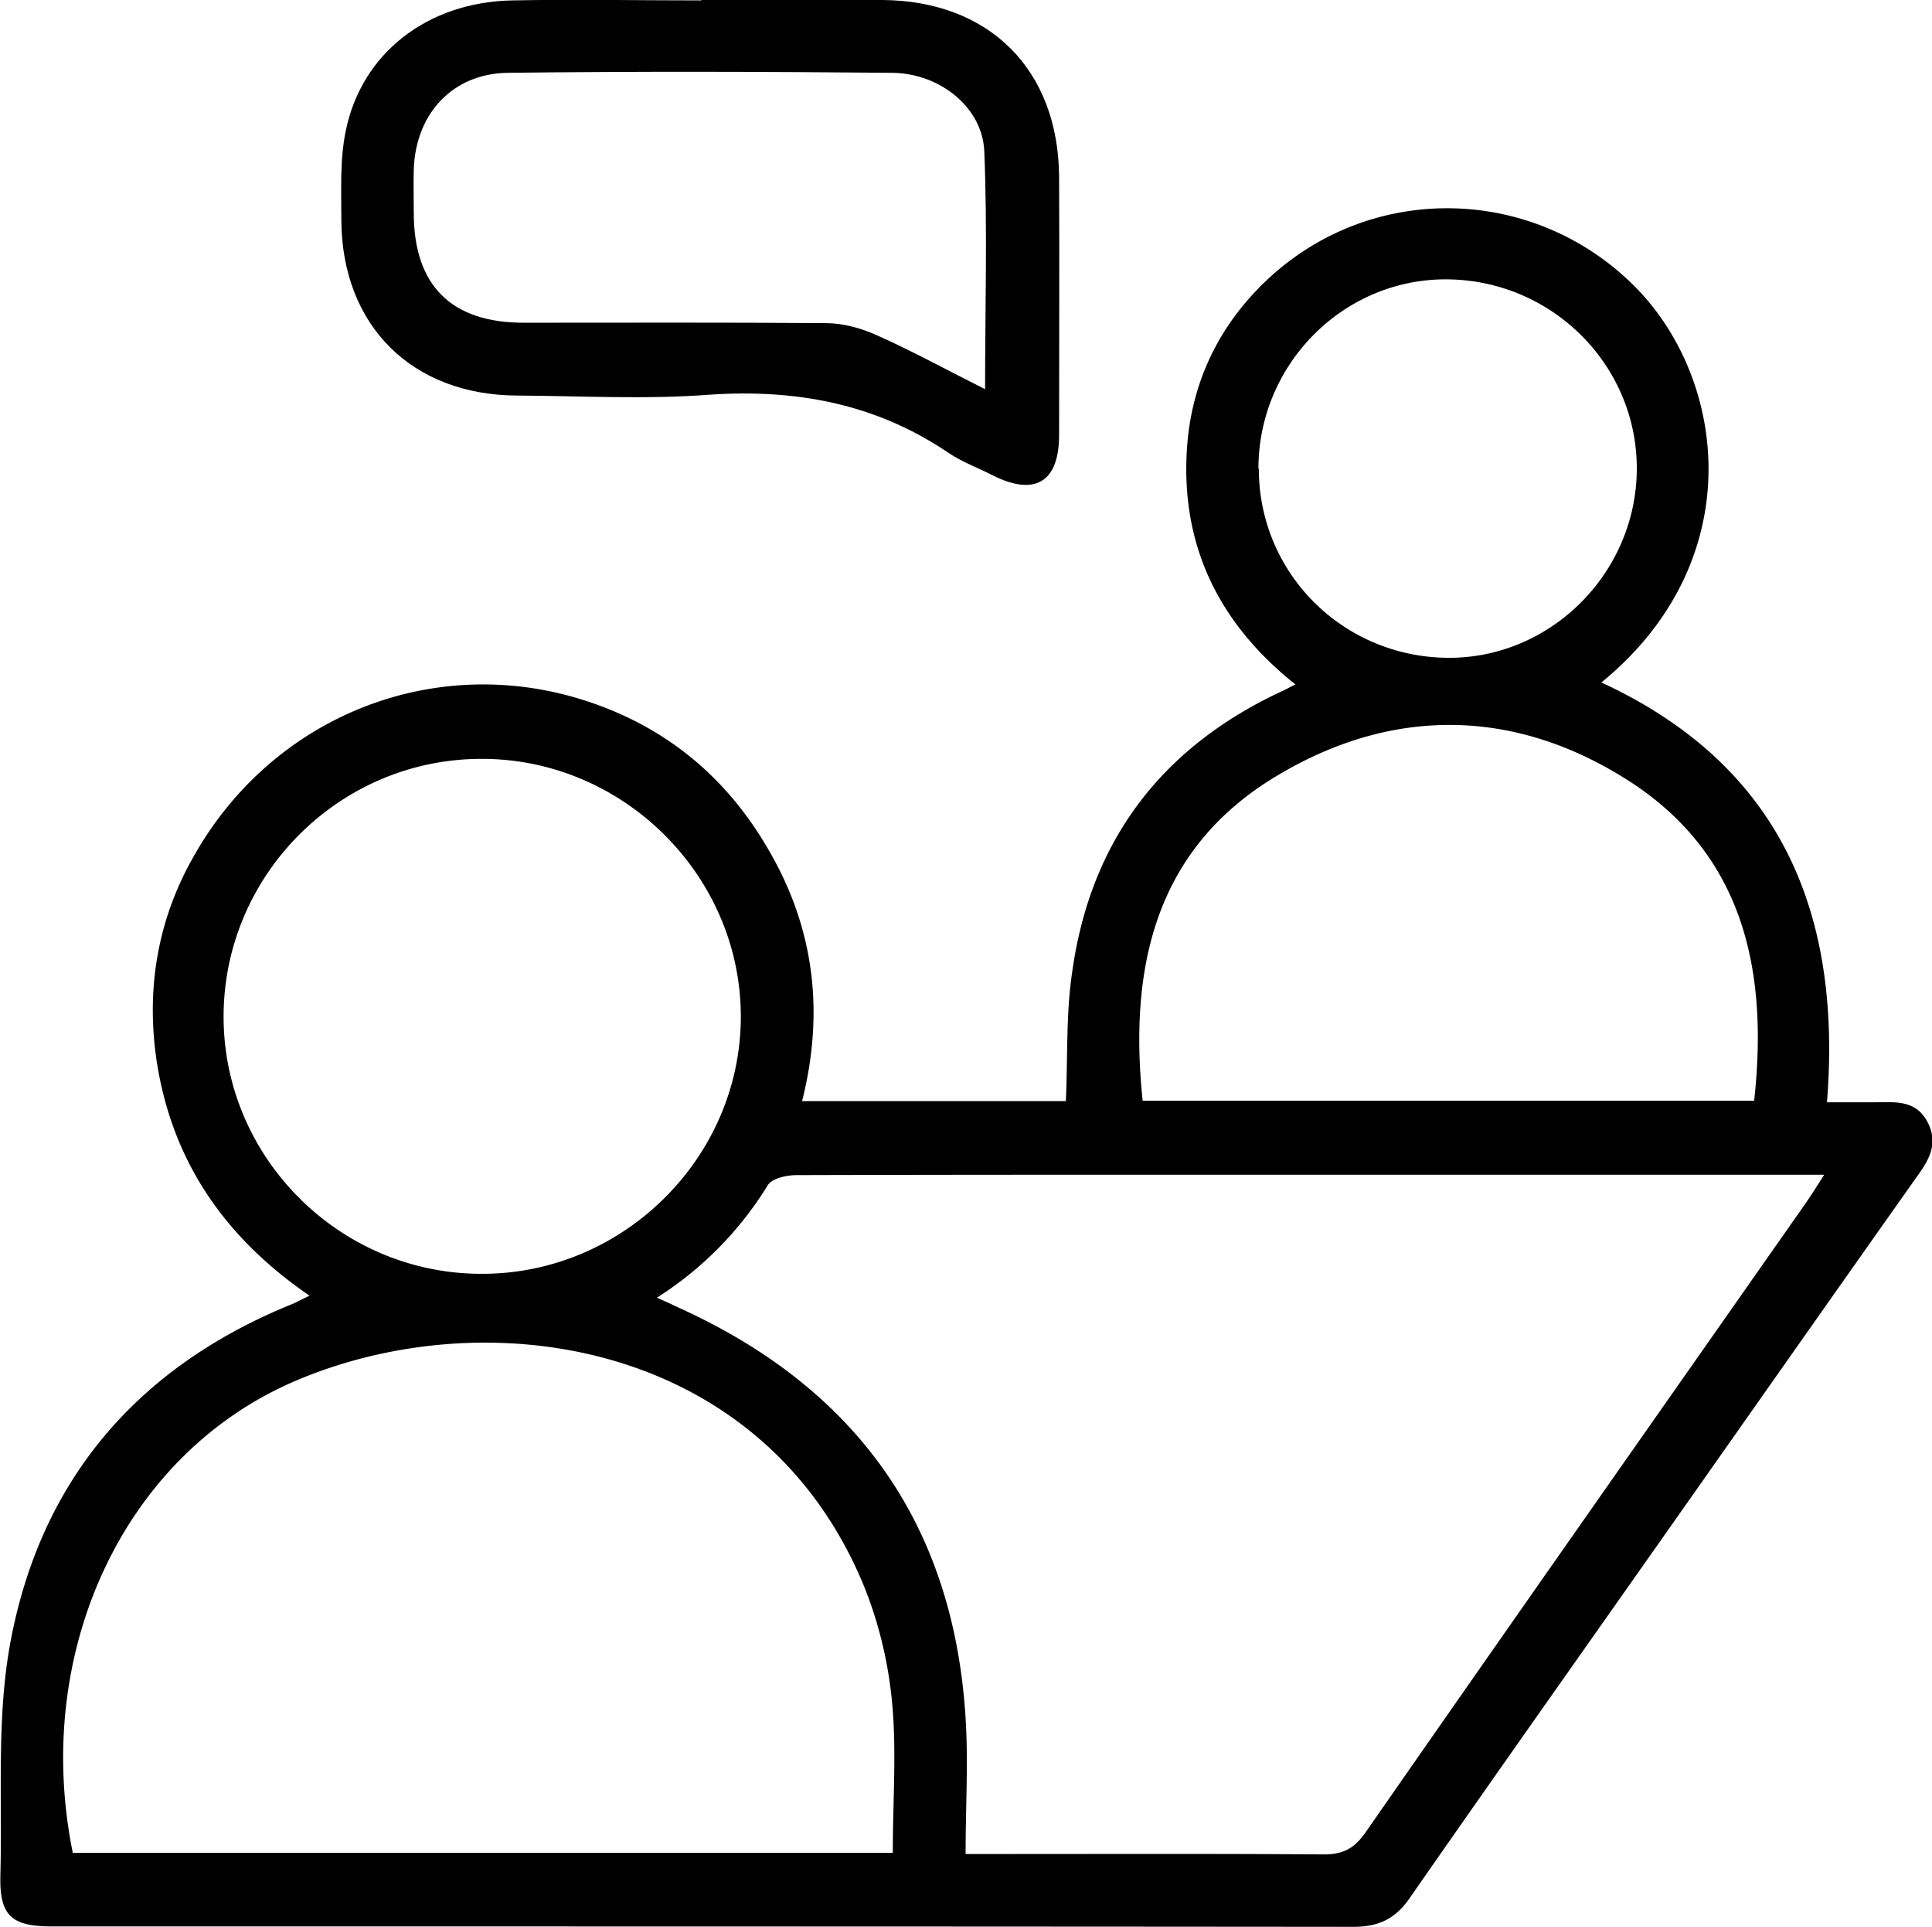
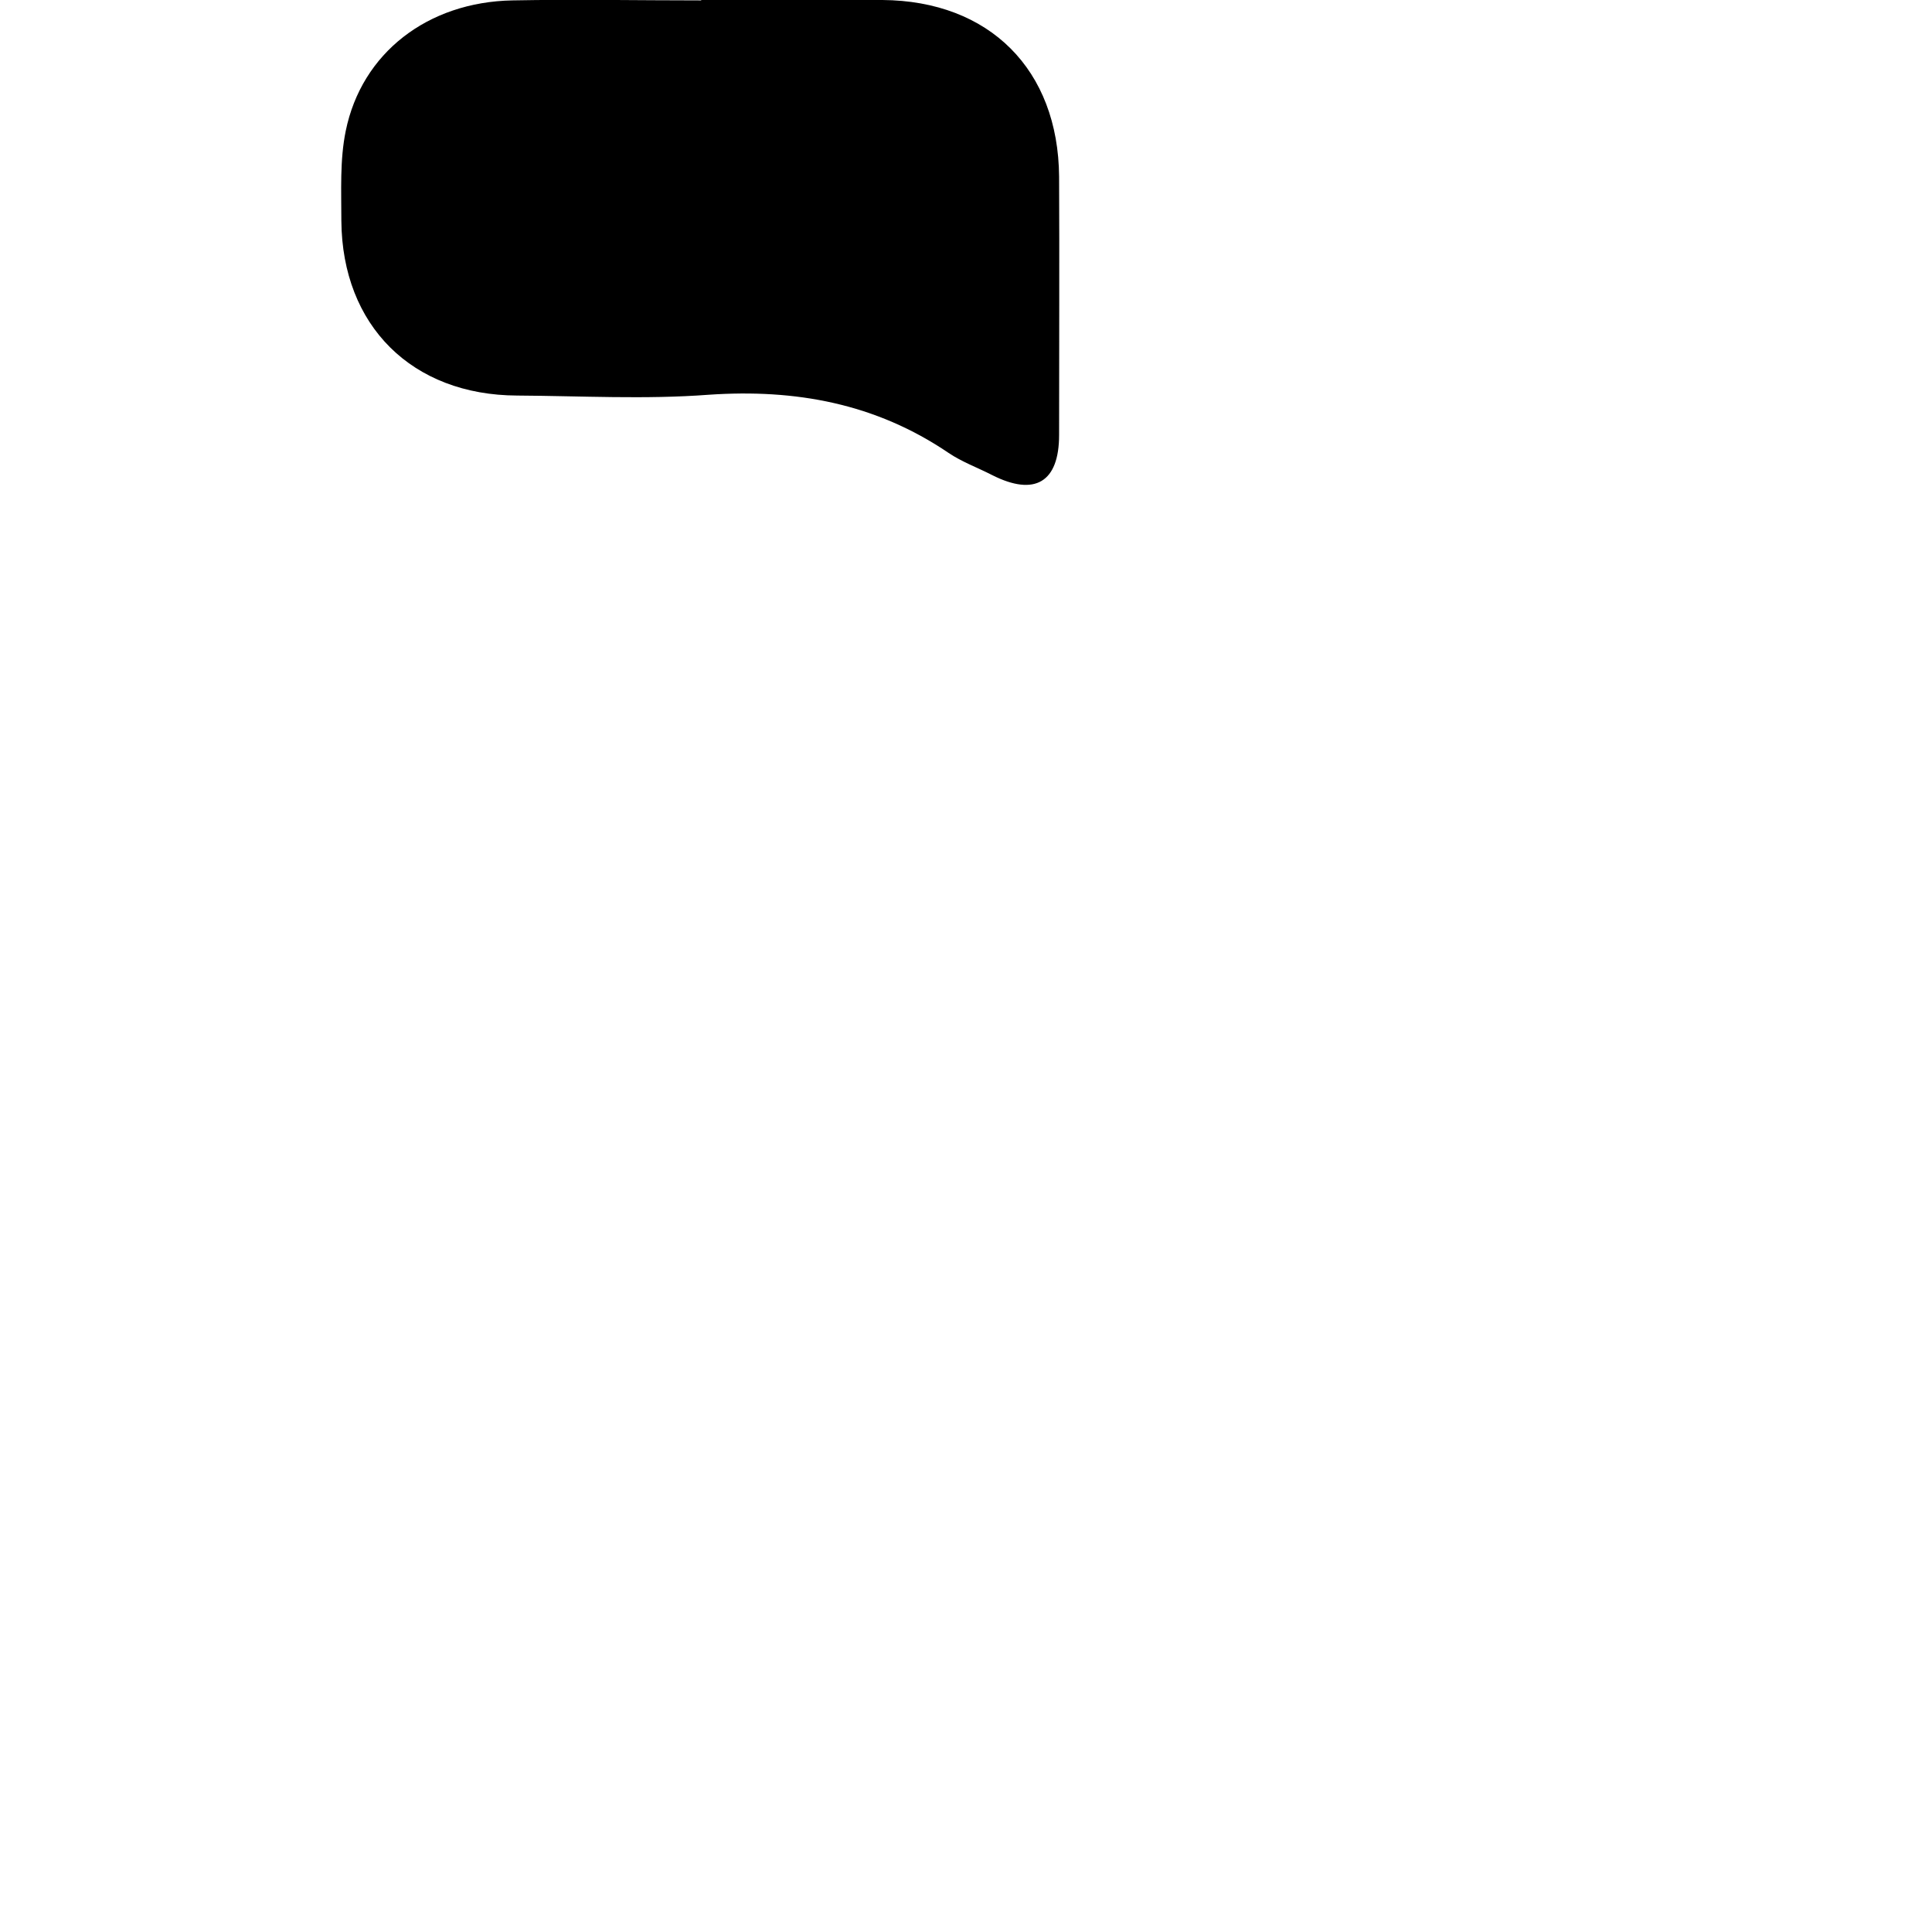
<svg xmlns="http://www.w3.org/2000/svg" id="katman_2" data-name="katman 2" viewBox="0 0 48.56 48.42">
  <defs>
    <style>.cls-1{stroke-width:0}</style>
  </defs>
  <g id="katman_1" data-name="katman 1">
-     <path class="cls-1" d="M20.15 27.67h6.64c.05-1.1 0-2.19.16-3.25.46-3.29 2.24-5.64 5.27-7.05.1-.04.19-.1.34-.17-1.91-1.52-2.87-3.46-2.73-5.87.1-1.69.79-3.14 2.02-4.3 2.64-2.48 6.73-2.37 9.26.19 2.32 2.36 2.85 6.9-.86 9.93 4.5 2.08 6.05 5.78 5.67 10.55h1.18c.52 0 1.06-.08 1.36.52.28.57-.02.99-.33 1.42-2.15 3.04-4.29 6.09-6.43 9.13-2.09 2.97-4.19 5.94-6.27 8.93-.36.52-.78.72-1.41.72-10.9-.01-21.81-.01-32.71-.01-1.03 0-1.33-.27-1.3-1.31.05-1.94-.1-3.93.25-5.82.76-4.1 3.21-6.95 7.11-8.52.11-.05.22-.11.41-.2-2.13-1.46-3.45-3.37-3.84-5.88-.28-1.86.03-3.63.98-5.25 1.94-3.36 5.79-4.95 9.47-3.92 2.19.62 3.85 1.94 4.97 3.92 1.11 1.94 1.36 4.02.8 6.24Zm4.11 18.92h.75c2.75 0 5.51-.01 8.26.01.49 0 .77-.15 1.05-.55C38 40.76 41.71 35.48 45.41 30.2c.13-.19.25-.38.44-.68H30.88c-3.62 0-7.24 0-10.86.01-.25 0-.61.08-.72.25a8.8 8.8 0 0 1-2.79 2.83c.23.1.4.18.57.26 4.44 2.02 6.89 5.43 7.19 10.31.07 1.1 0 2.2 0 3.41Zm-1.82-.03c0-1.37.11-2.69-.04-3.99-.12-1.07-.42-2.18-.88-3.16-2.69-5.78-9.42-6.73-14.14-4.69-4.31 1.87-6.57 6.84-5.55 11.84zM5.62 25.55c0 3.55 2.93 6.47 6.5 6.46 3.54 0 6.47-2.9 6.5-6.41.03-3.57-2.94-6.54-6.52-6.53-3.57 0-6.48 2.92-6.48 6.48m38.47 2.11c.36-3.27-.26-6.19-3.17-8.05-2.87-1.83-5.95-1.85-8.85-.1-3.04 1.83-3.7 4.81-3.35 8.15H44.1ZM31.64 11.78c0 2.62 2.11 4.73 4.75 4.75 2.59.02 4.75-2.14 4.75-4.76 0-2.6-2.13-4.73-4.77-4.75-2.6-.02-4.74 2.13-4.74 4.76Z" />
-     <path class="cls-1" d="M17.63 0c1.52 0 3.03-.01 4.55 0 2.69.02 4.42 1.75 4.44 4.44.01 2.16 0 4.32 0 6.49 0 1.19-.61 1.55-1.68 1.01-.37-.19-.76-.33-1.1-.56-1.83-1.24-3.84-1.61-6.03-1.46-1.59.12-3.2.03-4.81.02-2.64-.01-4.4-1.75-4.42-4.39 0-.75-.04-1.53.11-2.26.4-1.96 2.06-3.24 4.19-3.28 1.58-.03 3.16 0 4.74 0Zm7.13 9.79c0-2.06.06-4.03-.02-5.98-.04-1.1-1.1-1.96-2.3-1.98-3.23-.03-6.45-.04-9.68 0-1.39.02-2.31 1.03-2.36 2.42-.01.37 0 .73 0 1.1 0 1.82.94 2.76 2.76 2.76 2.53 0 5.07-.01 7.6.01.43 0 .9.13 1.29.31.9.4 1.77.88 2.71 1.35Z" />
+     <path class="cls-1" d="M17.63 0c1.52 0 3.03-.01 4.55 0 2.69.02 4.42 1.75 4.44 4.44.01 2.16 0 4.32 0 6.49 0 1.19-.61 1.55-1.68 1.01-.37-.19-.76-.33-1.1-.56-1.83-1.24-3.84-1.61-6.03-1.46-1.59.12-3.2.03-4.81.02-2.64-.01-4.4-1.75-4.42-4.39 0-.75-.04-1.53.11-2.26.4-1.96 2.06-3.24 4.19-3.28 1.58-.03 3.16 0 4.74 0Zm7.13 9.79Z" />
  </g>
</svg>